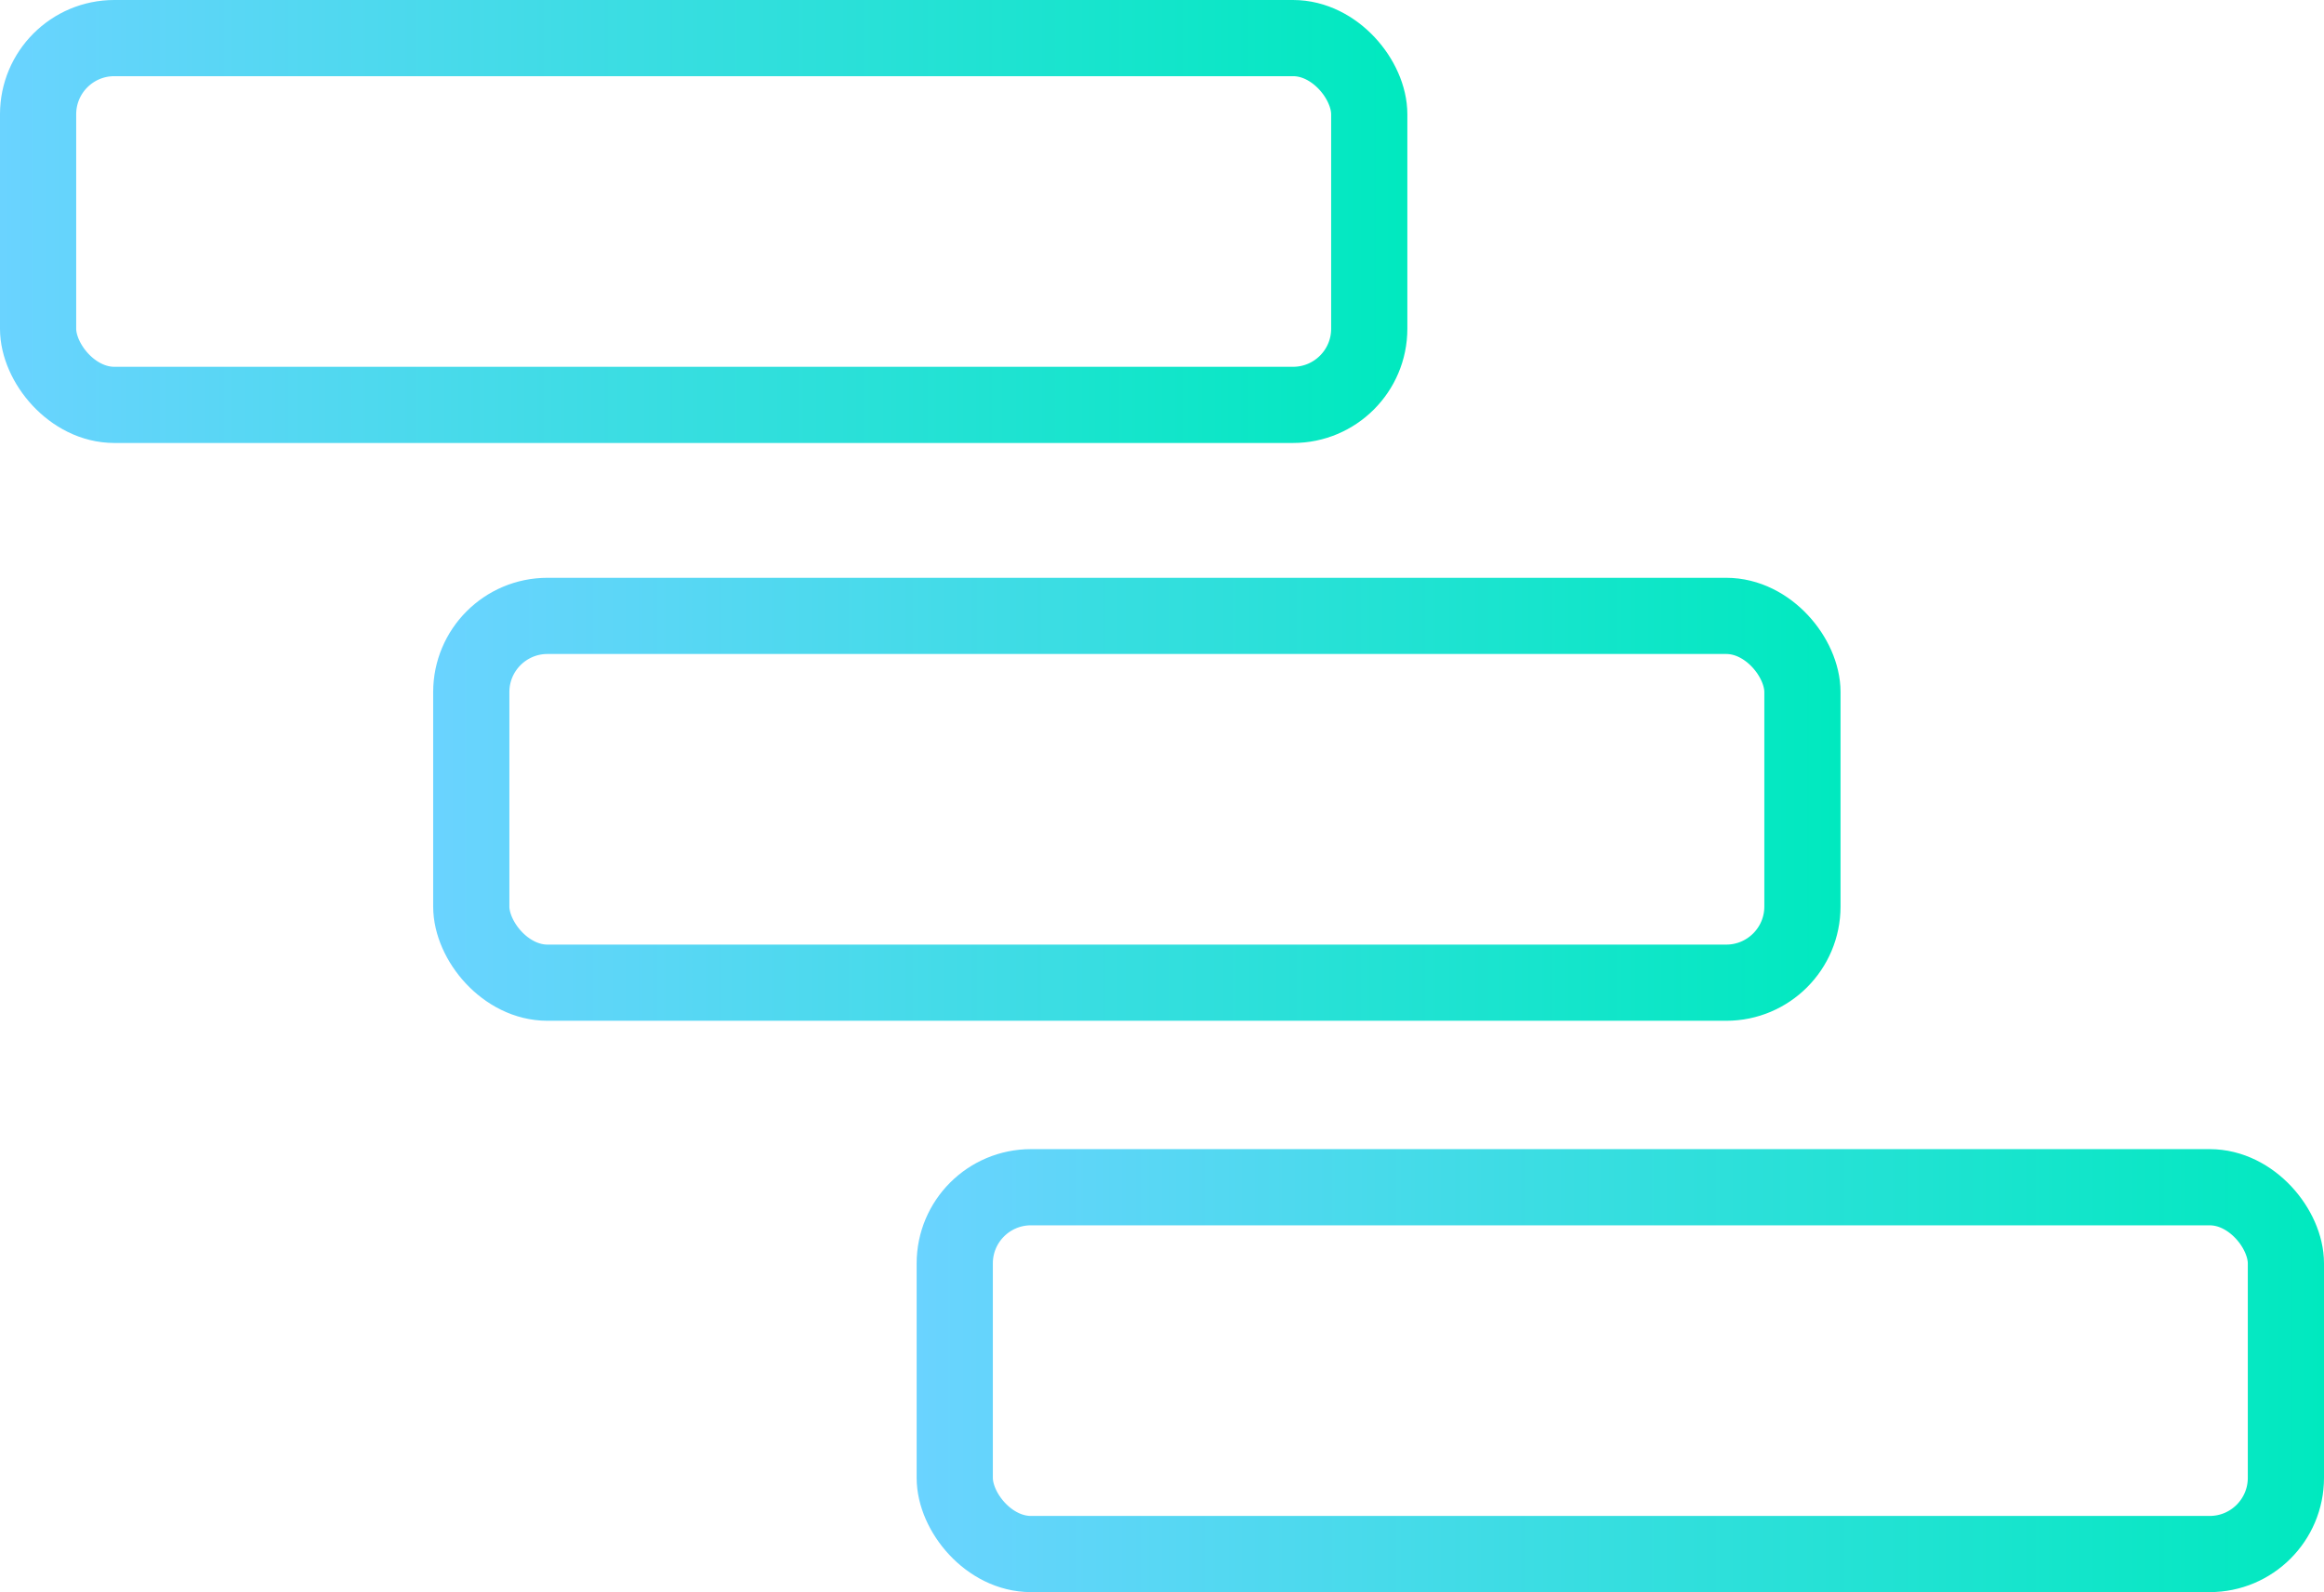
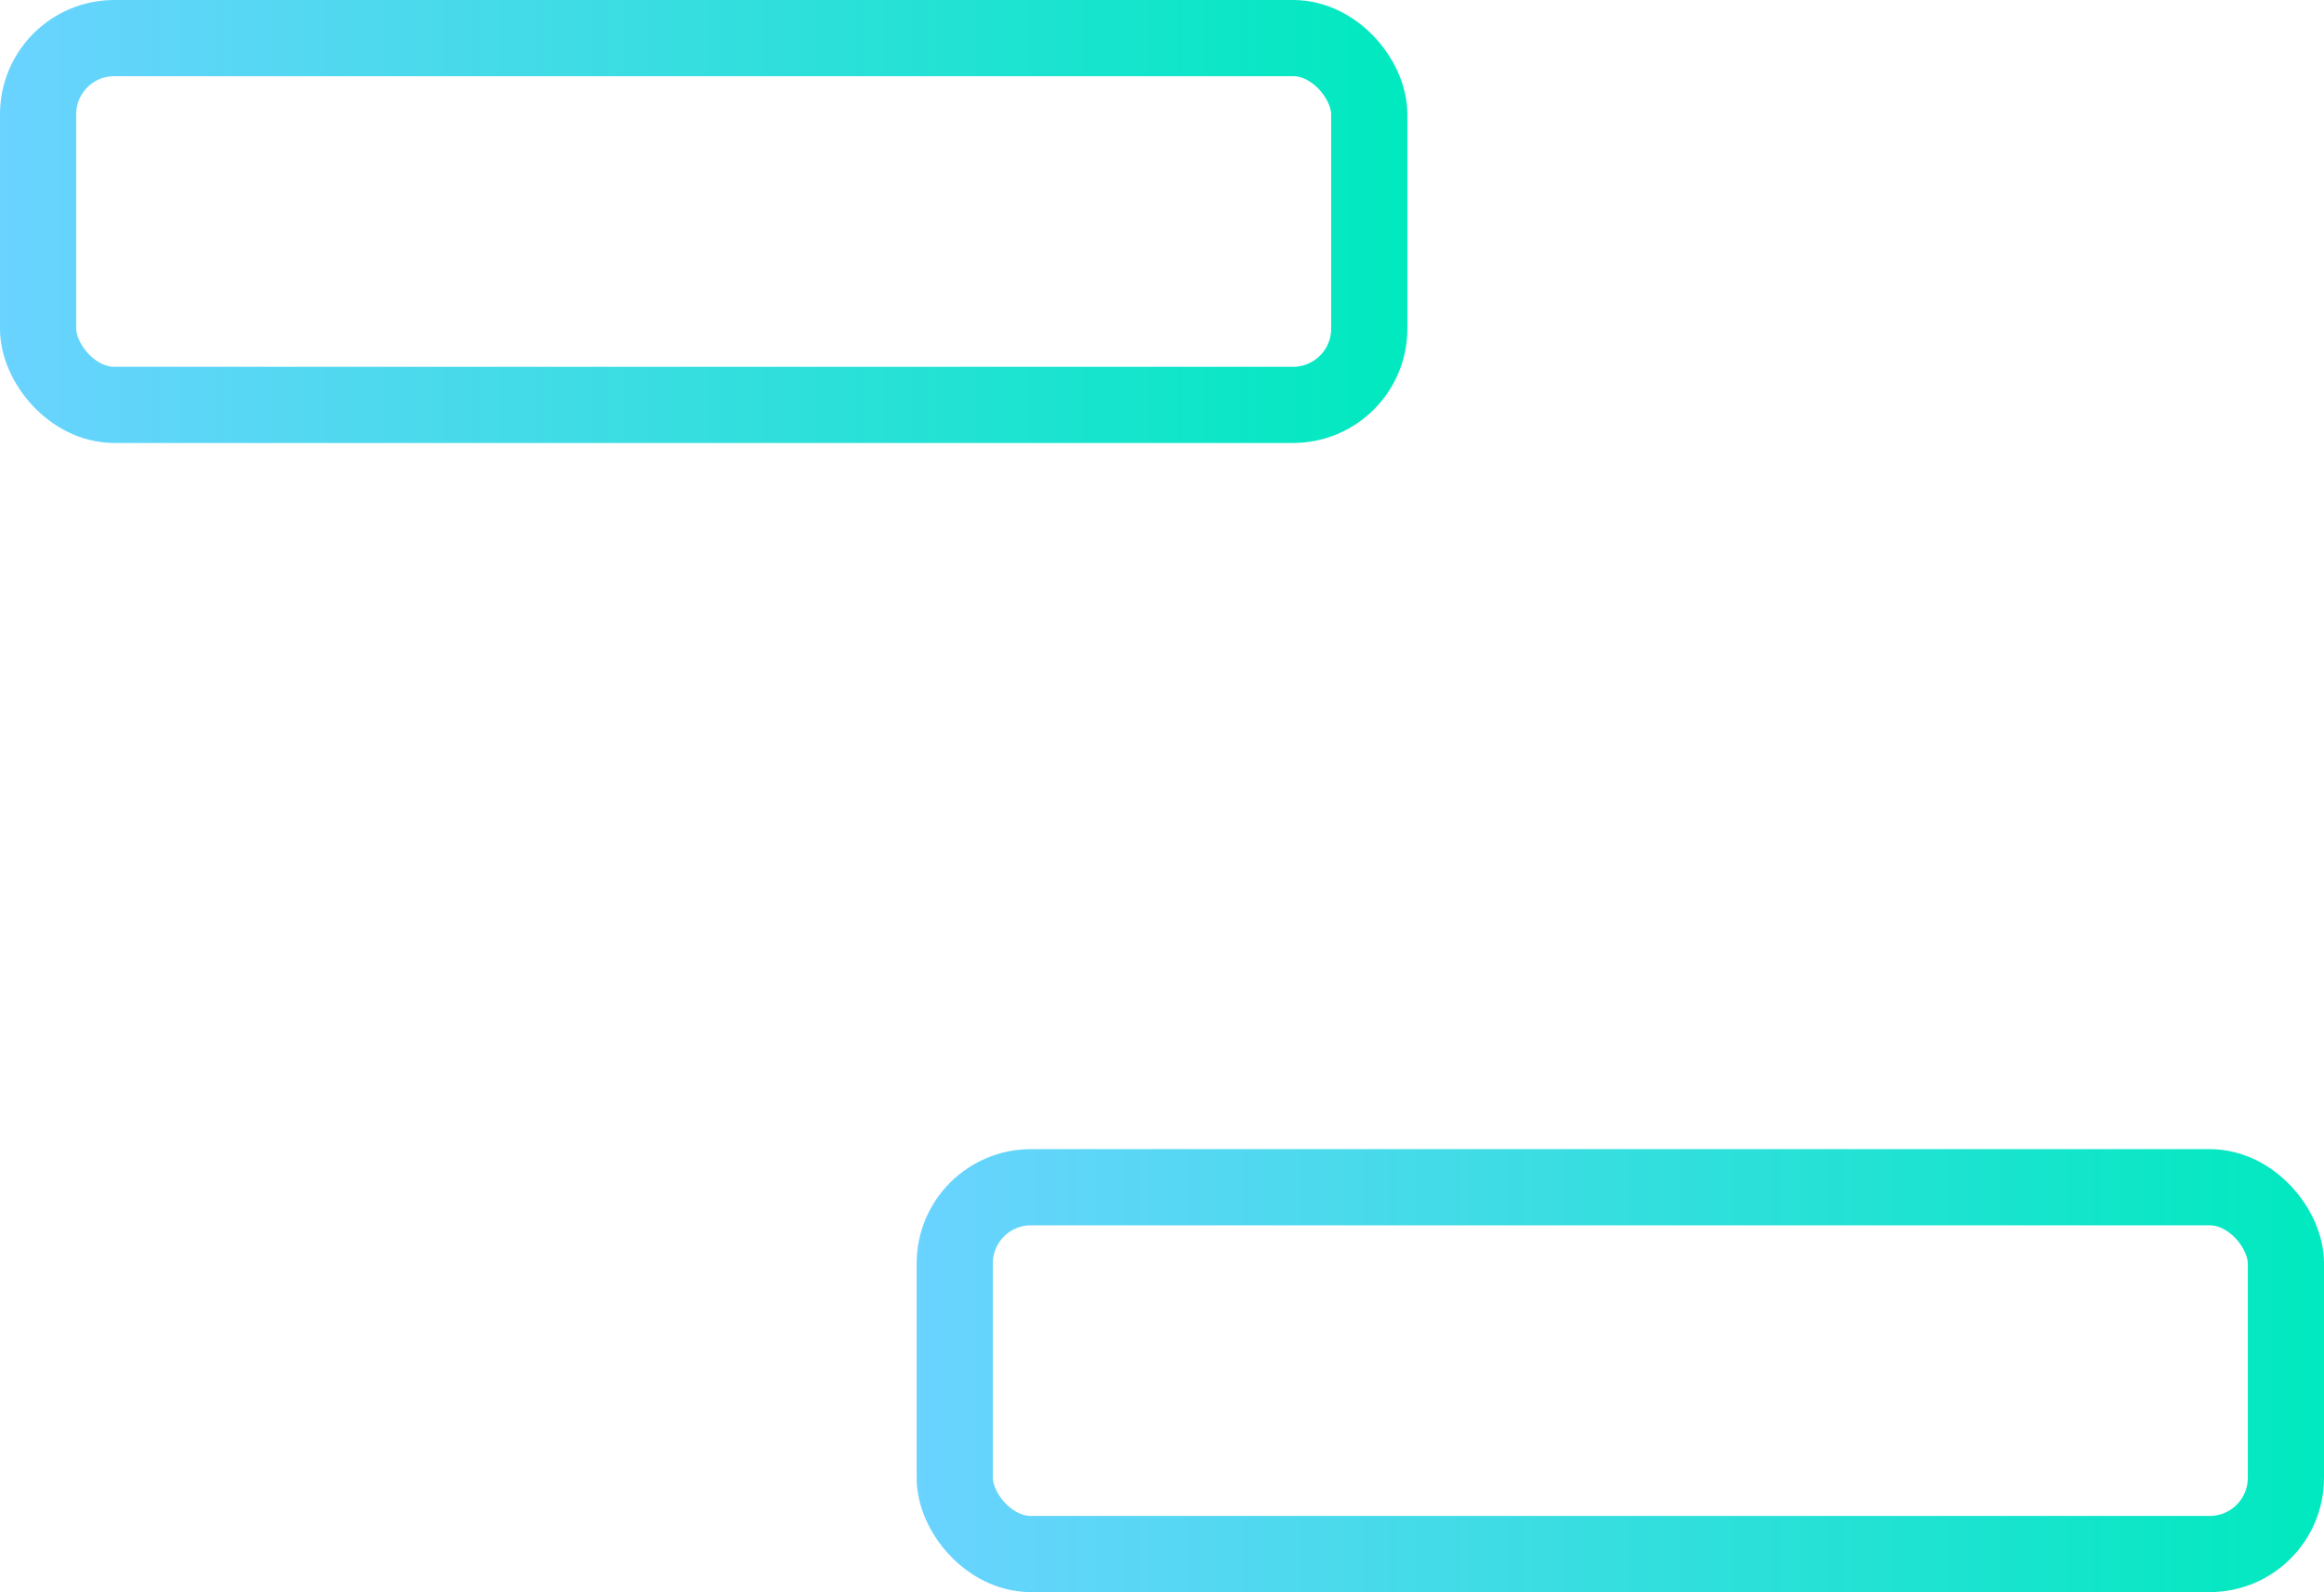
<svg xmlns="http://www.w3.org/2000/svg" xmlns:xlink="http://www.w3.org/1999/xlink" viewBox="0 0 61 41.8">
  <defs>
    <style>.cls-1,.cls-2,.cls-3{fill:none;stroke-miterlimit:10;stroke-width:2px;}.cls-1{stroke:url(#linear-gradient);}.cls-2{stroke:url(#linear-gradient-2);}.cls-3{stroke:url(#linear-gradient-3);}</style>
    <linearGradient id="linear-gradient" y1="5.81" x2="36.94" y2="5.81" gradientUnits="userSpaceOnUse">
      <stop offset="0" stop-color="#6ad3ff" />
      <stop offset="1" stop-color="#00e9bf" />
    </linearGradient>
    <linearGradient id="linear-gradient-2" x1="11.37" y1="20.98" x2="48.31" y2="20.98" xlink:href="#linear-gradient" />
    <linearGradient id="linear-gradient-3" x1="24.06" y1="35.99" x2="61" y2="35.99" xlink:href="#linear-gradient" />
  </defs>
  <title>deep_move_icon</title>
  <g id="Layer_2" data-name="Layer 2">
    <g id="Layer_1-2" data-name="Layer 1">
      <rect class="cls-1" x="1" y="1" width="34.94" height="9.63" rx="2" ry="2" />
-       <rect class="cls-2" x="12.37" y="16.17" width="34.94" height="9.63" rx="2" ry="2" />
      <rect class="cls-3" x="25.06" y="31.17" width="34.94" height="9.63" rx="2" ry="2" />
    </g>
  </g>
</svg>